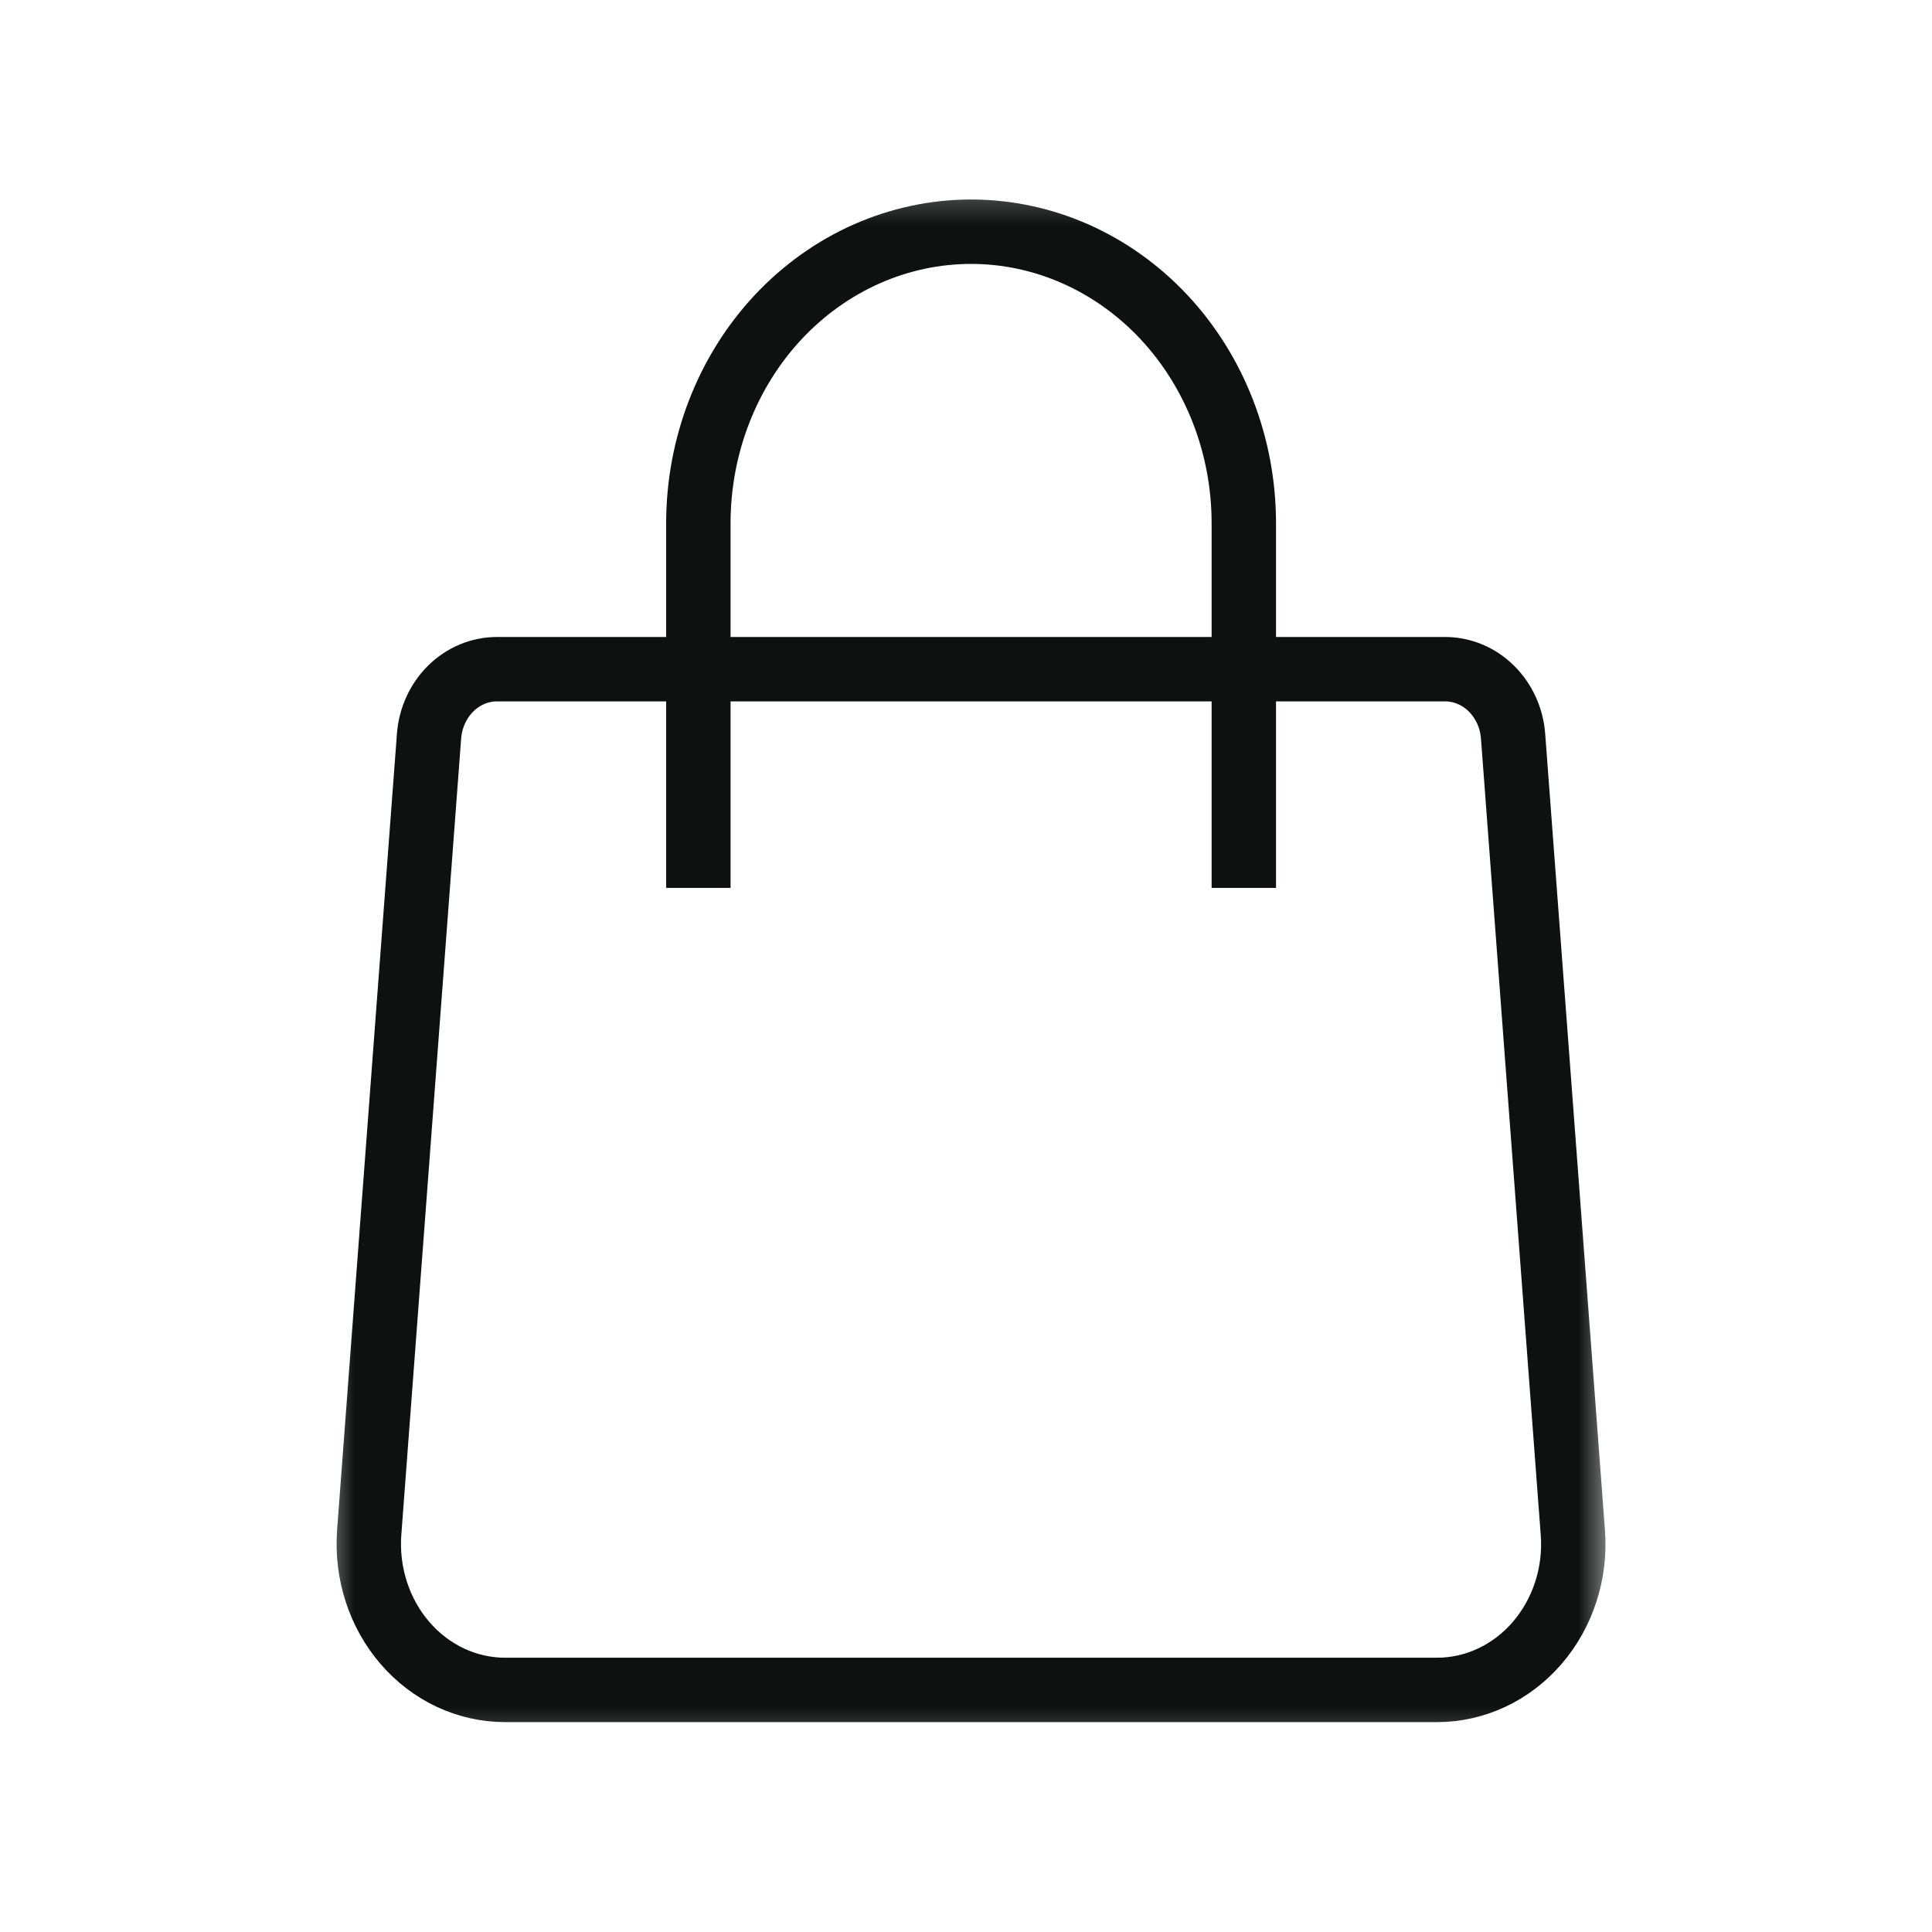
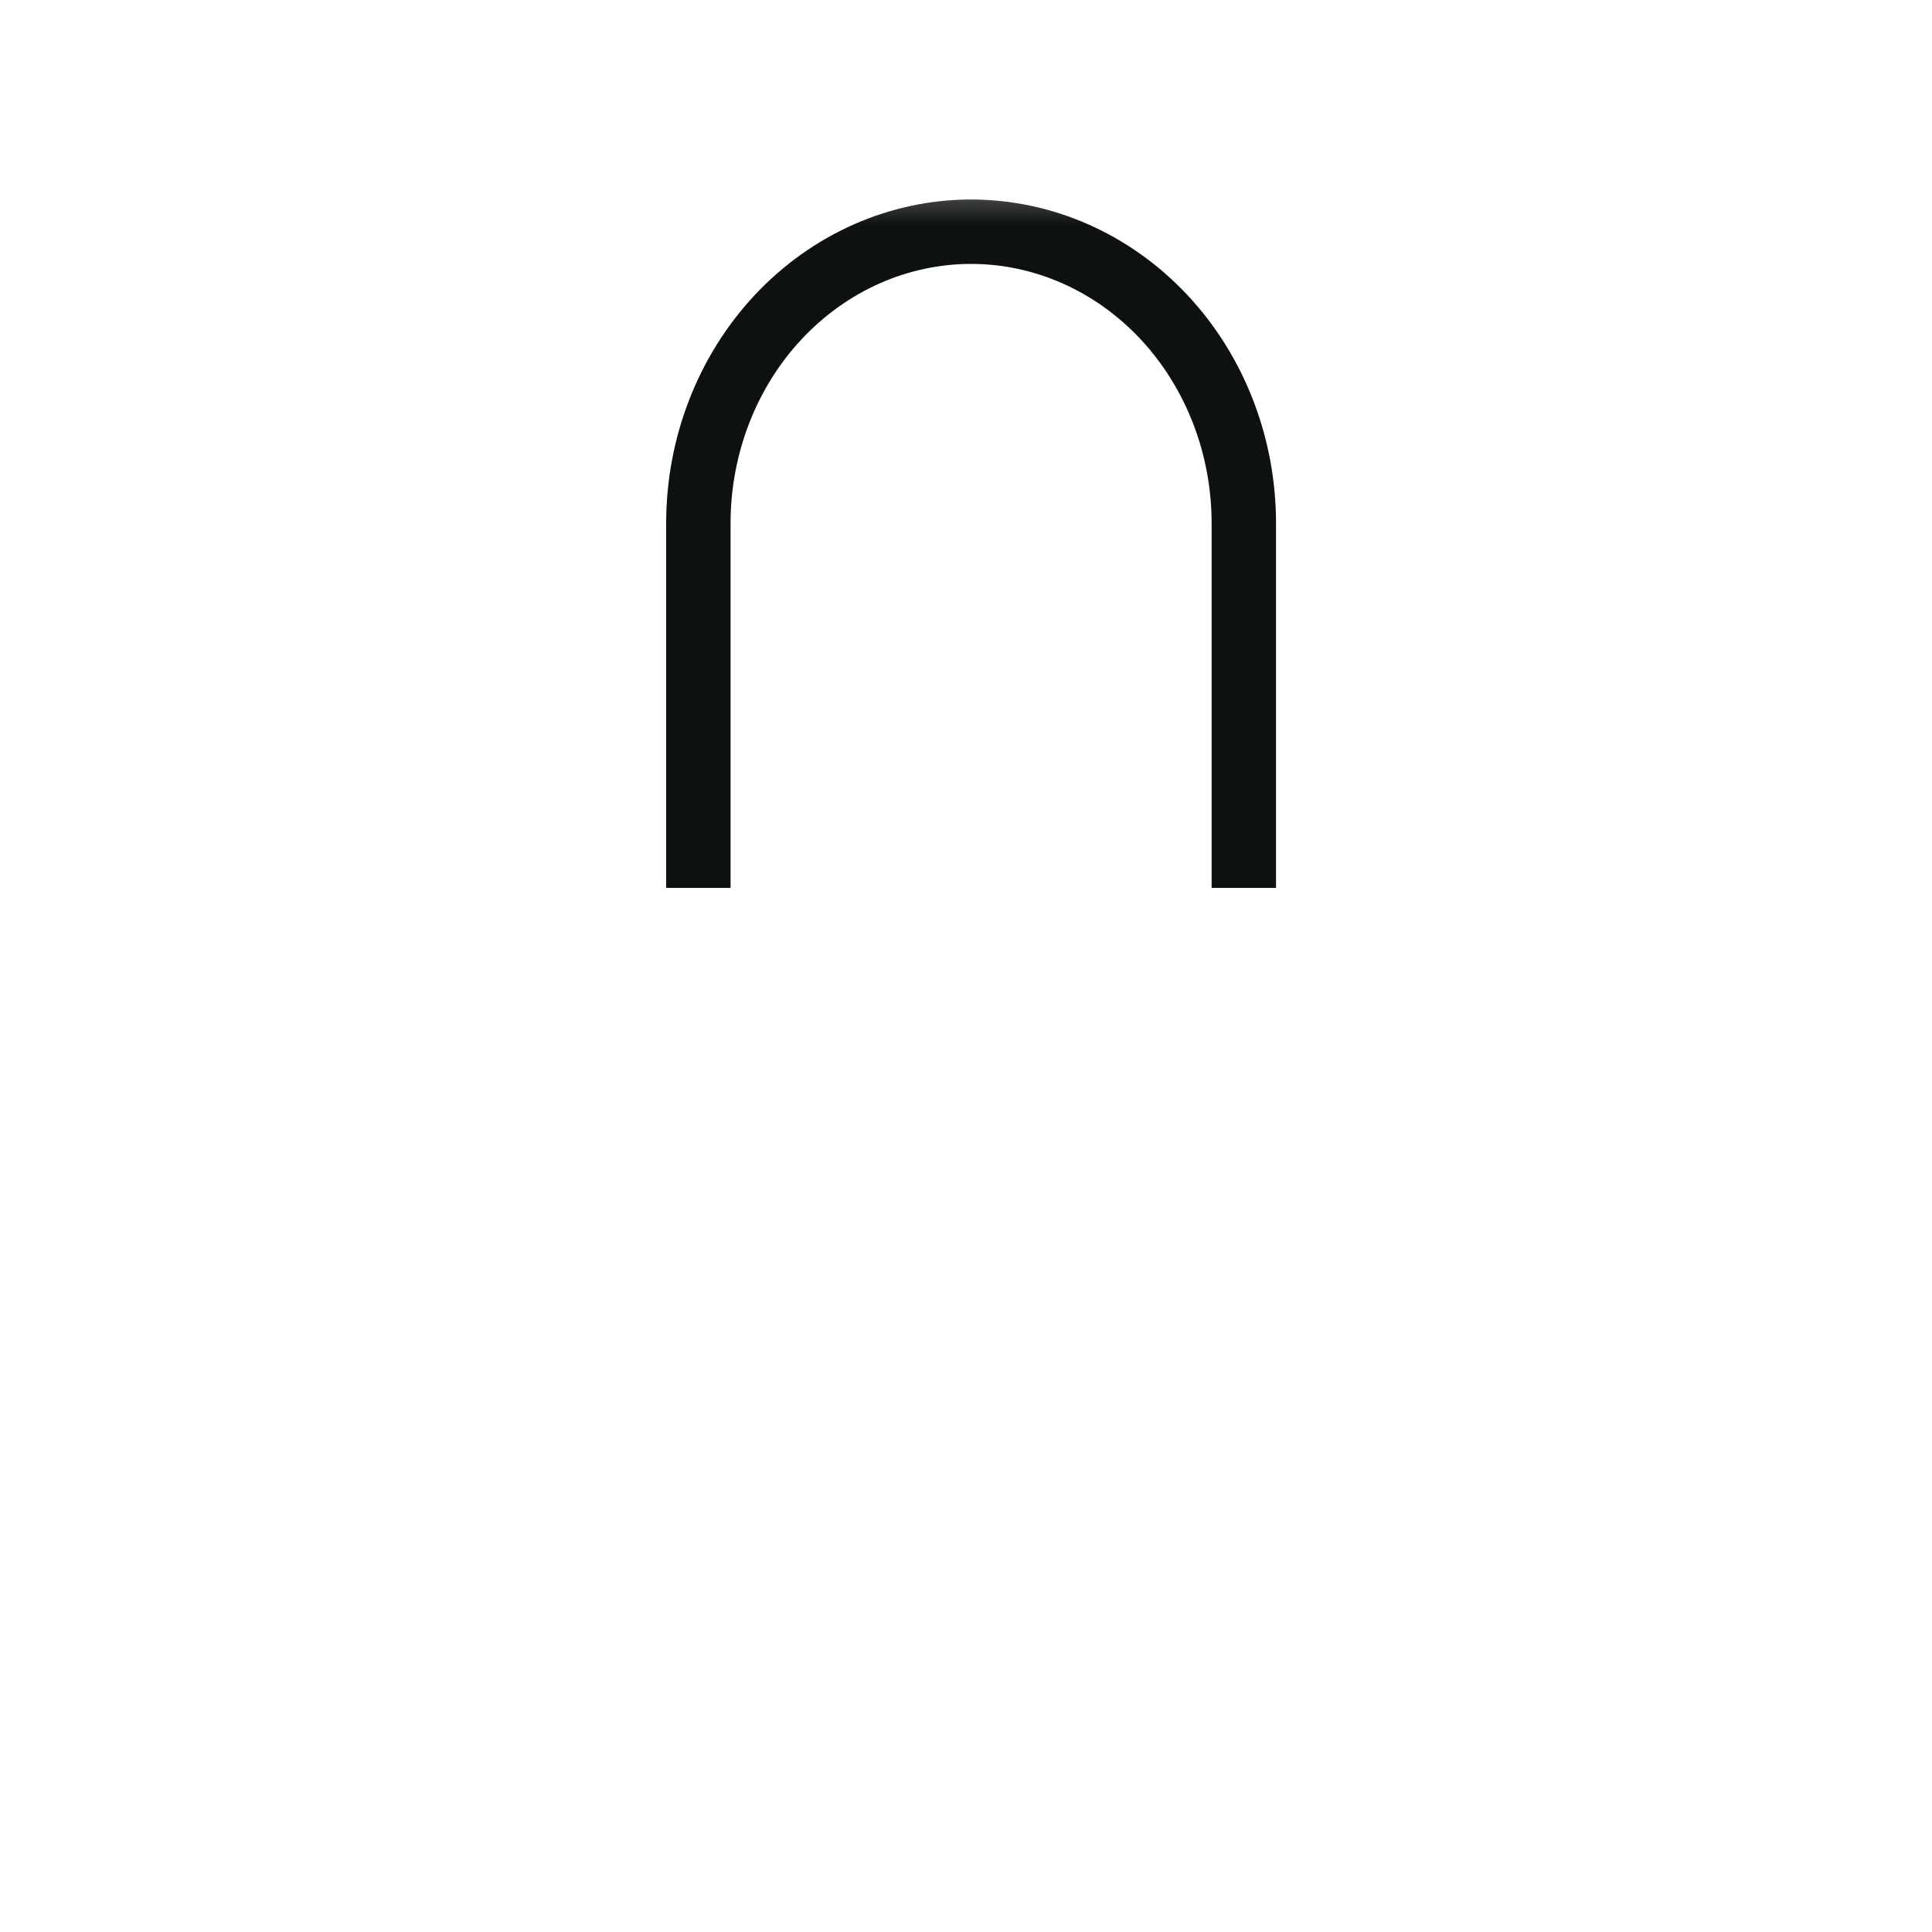
<svg xmlns="http://www.w3.org/2000/svg" width="30" height="30" viewBox="0 0 30 30" fill="none">
  <mask id="mask0_237_17275" style="mask-type:luminance" maskUnits="userSpaceOnUse" x="5" y="2" width="20" height="26">
-     <path d="M25 2.5H5V27.5H25V2.5Z" fill="white" />
+     <path d="M25 2.5H5V27.5H25Z" fill="white" />
  </mask>
  <g mask="url(#mask0_237_17275)">
-     <path d="M6.662 11.432C6.683 11.149 6.804 10.884 6.999 10.691C7.195 10.498 7.451 10.391 7.718 10.391H22.439C22.705 10.391 22.962 10.498 23.157 10.691C23.353 10.884 23.474 11.149 23.495 11.432L24.423 23.796C24.447 24.107 24.41 24.421 24.314 24.716C24.219 25.011 24.067 25.282 23.869 25.512C23.671 25.742 23.43 25.925 23.162 26.051C22.895 26.176 22.605 26.241 22.313 26.241H7.844C7.551 26.241 7.262 26.176 6.994 26.051C6.727 25.925 6.486 25.742 6.288 25.512C6.09 25.282 5.938 25.011 5.843 24.716C5.747 24.421 5.71 24.107 5.733 23.796L6.662 11.432Z" stroke="#0D1110" stroke-linejoin="round" />
    <path d="M19.314 13.787V8.126C19.314 6.925 18.868 5.773 18.074 4.924C17.279 4.075 16.202 3.598 15.079 3.598C13.956 3.598 12.879 4.075 12.084 4.924C11.29 5.773 10.844 6.925 10.844 8.126V13.787" stroke="#0D1110" stroke-linejoin="round" />
  </g>
</svg>